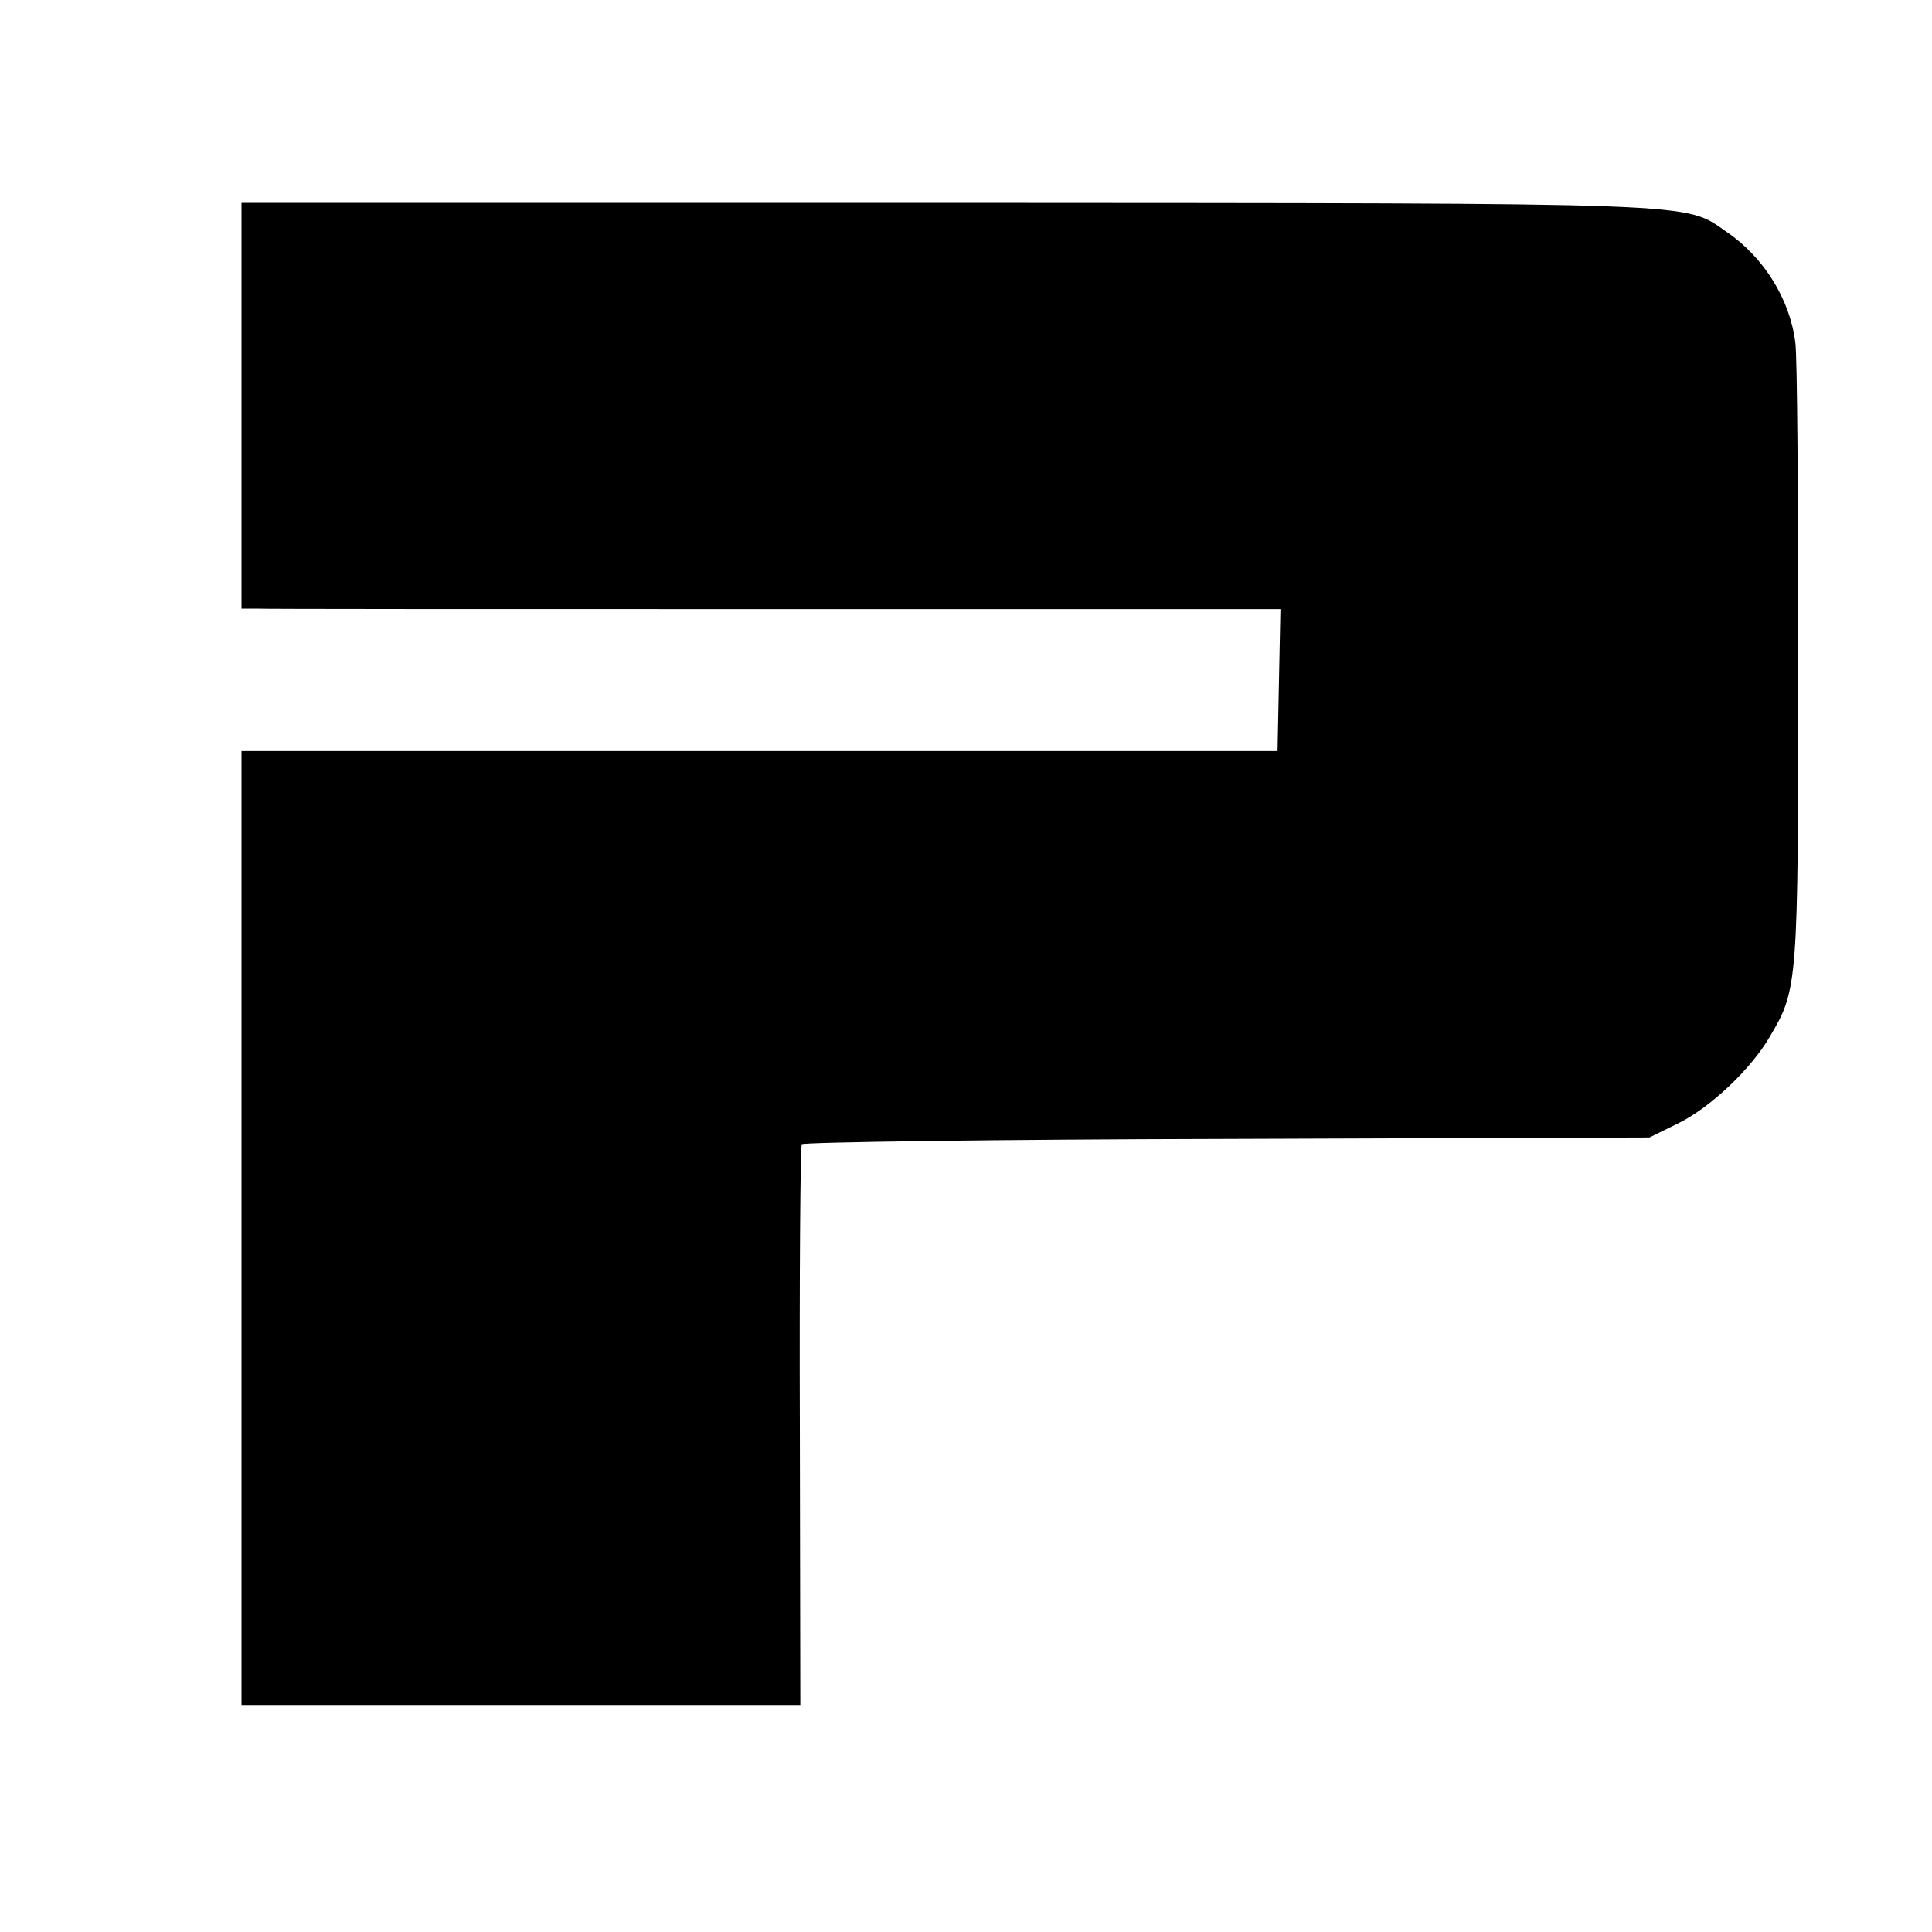
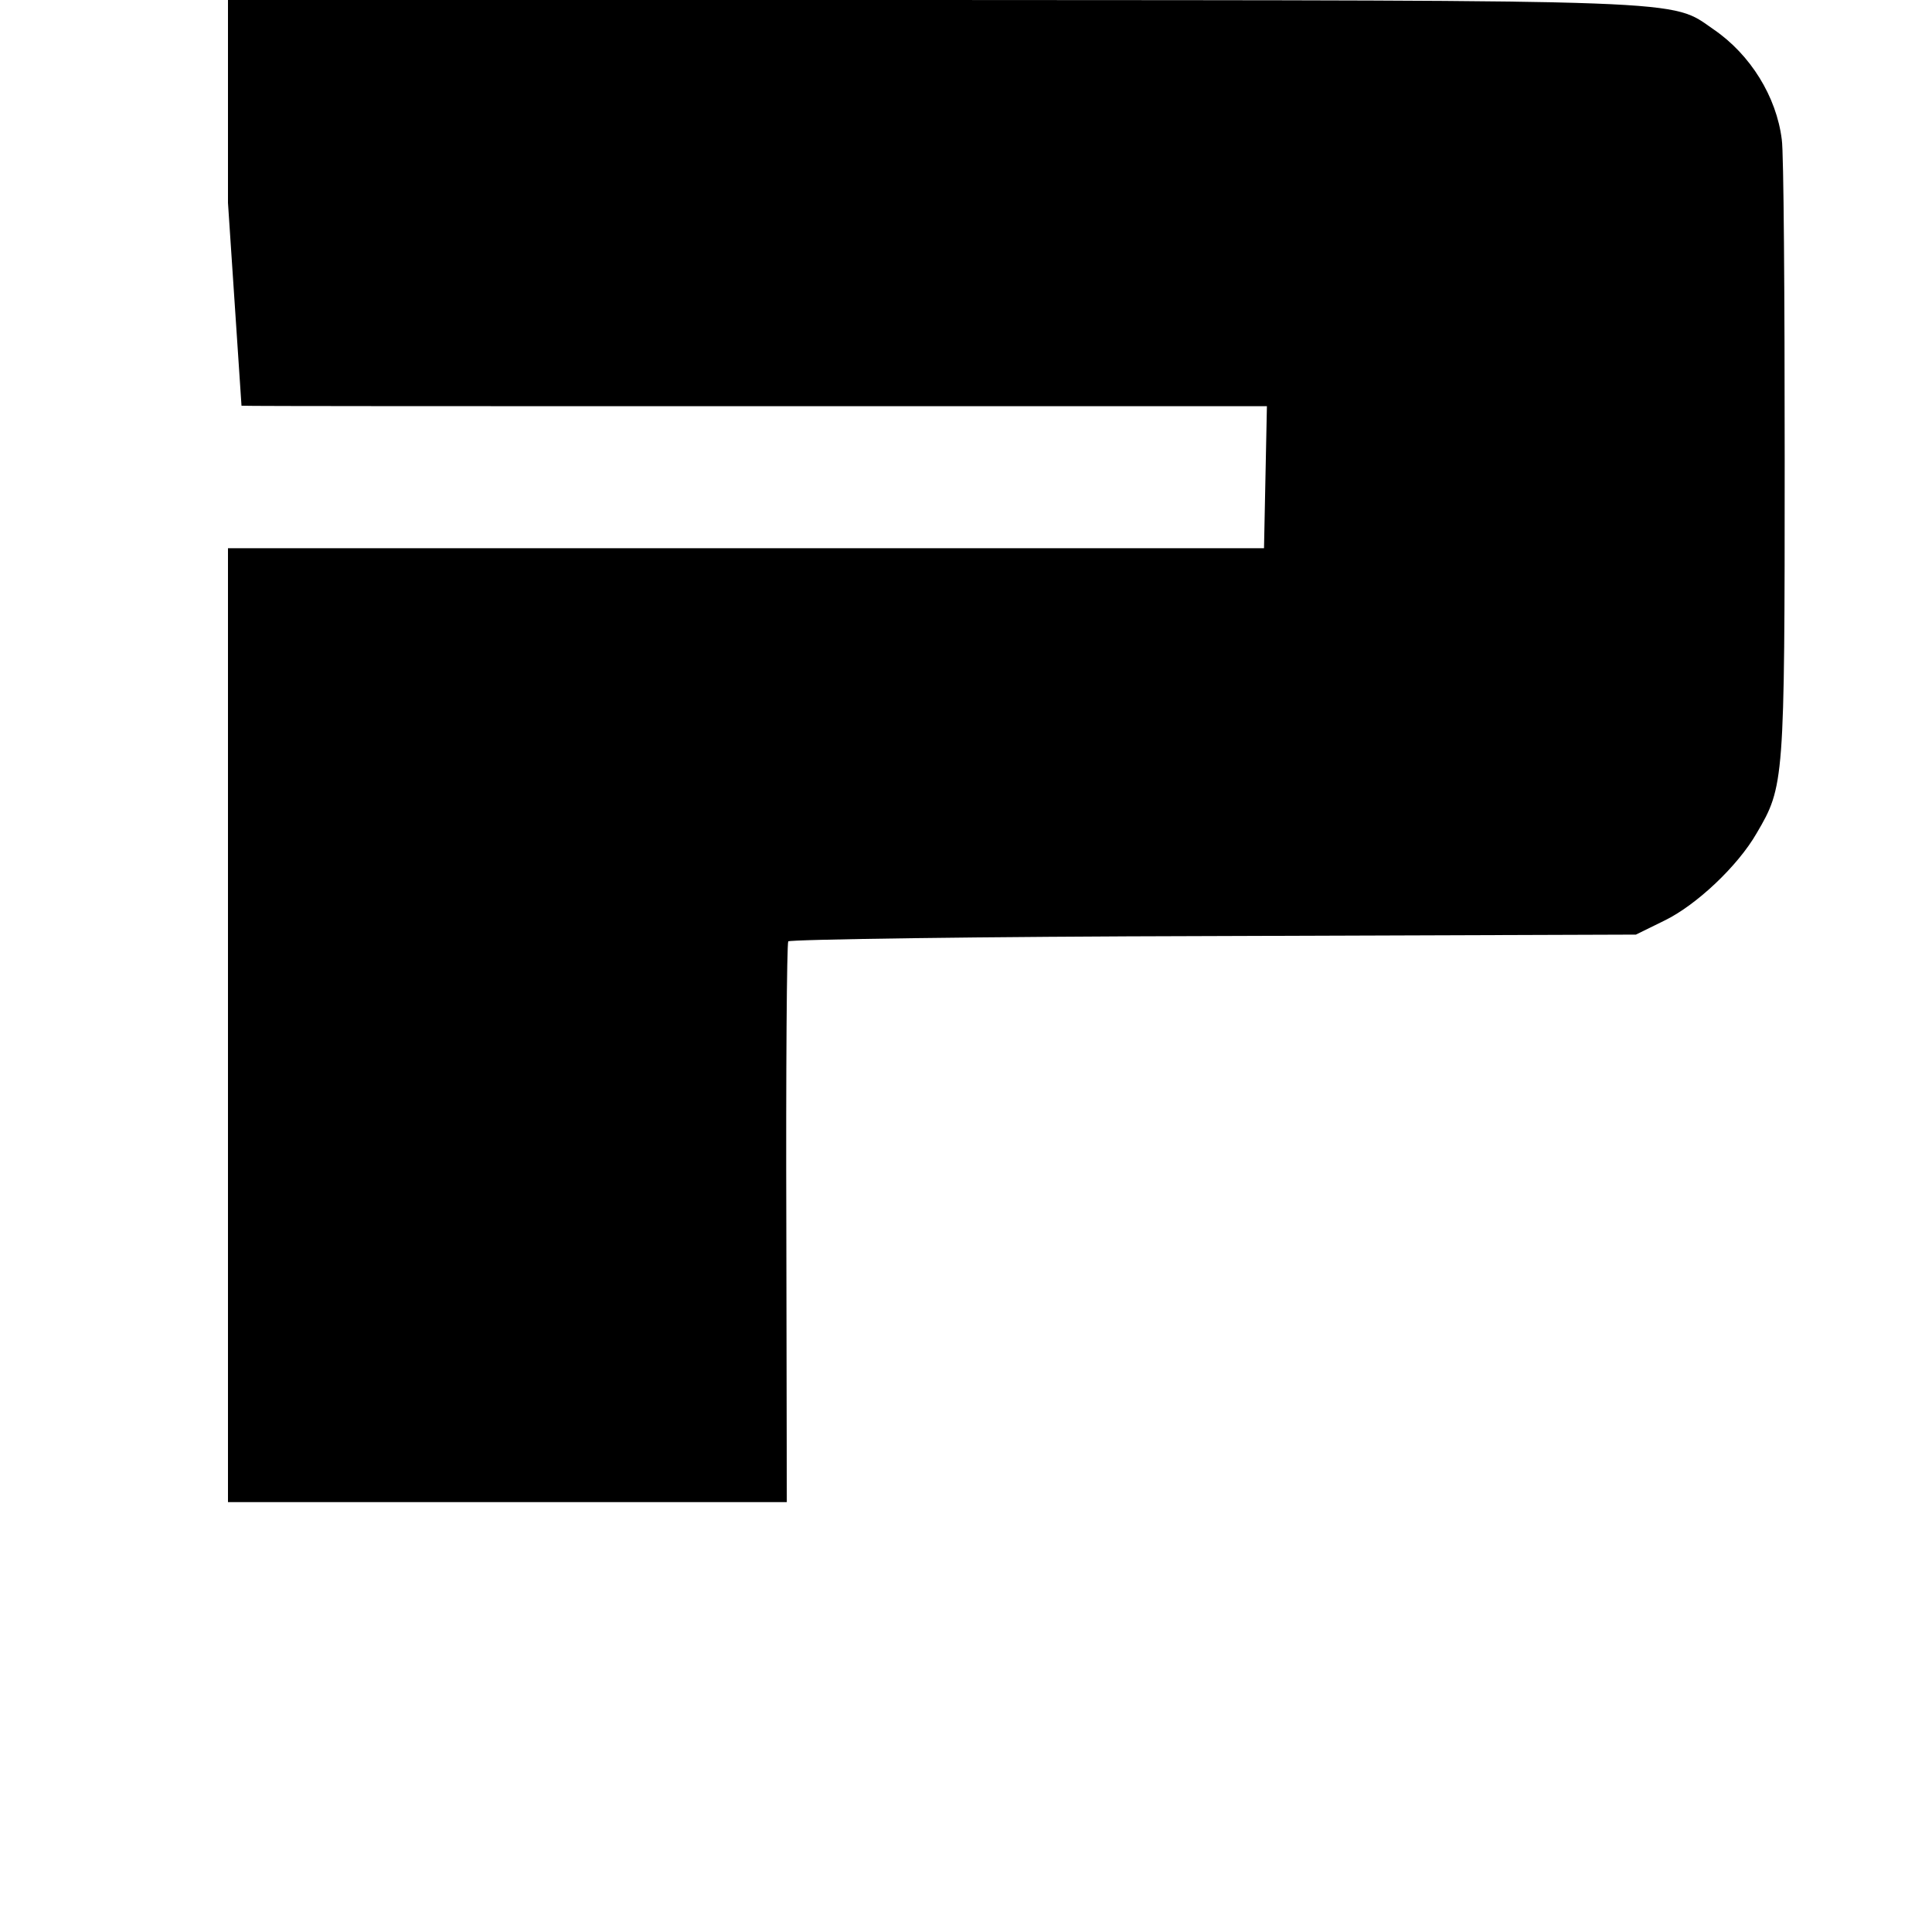
<svg xmlns="http://www.w3.org/2000/svg" version="1.0" width="16pt" height="16pt" viewBox="0 0 16 16" preserveAspectRatio="xMidYMid meet">
  <g transform="translate(0,16) scale(0.004,-0.004)" fill="#000000" stroke="none">
-     <path d="M500 3160 l0 -420 28 0 c15 -1 498 -1 1075 -1 l1048 0 -3 -147 -3 -147 -1072 0 -1073 0 0 -987 0 -988 578 0 579 0 -1 576 c-1 317 1 580 4 585 3 4 396 10 880 11 l875 3 59 29 c66 32 152 113 191 181 57 97 58 105 58 775 0 338 -2 636 -6 661 -11 89 -65 176 -141 228 -91 63 -27 60 -1623 61 l-1453 0 0 -420z" />
+     <path d="M500 3160 c15 -1 498 -1 1075 -1 l1048 0 -3 -147 -3 -147 -1072 0 -1073 0 0 -987 0 -988 578 0 579 0 -1 576 c-1 317 1 580 4 585 3 4 396 10 880 11 l875 3 59 29 c66 32 152 113 191 181 57 97 58 105 58 775 0 338 -2 636 -6 661 -11 89 -65 176 -141 228 -91 63 -27 60 -1623 61 l-1453 0 0 -420z" />
  </g>
</svg>